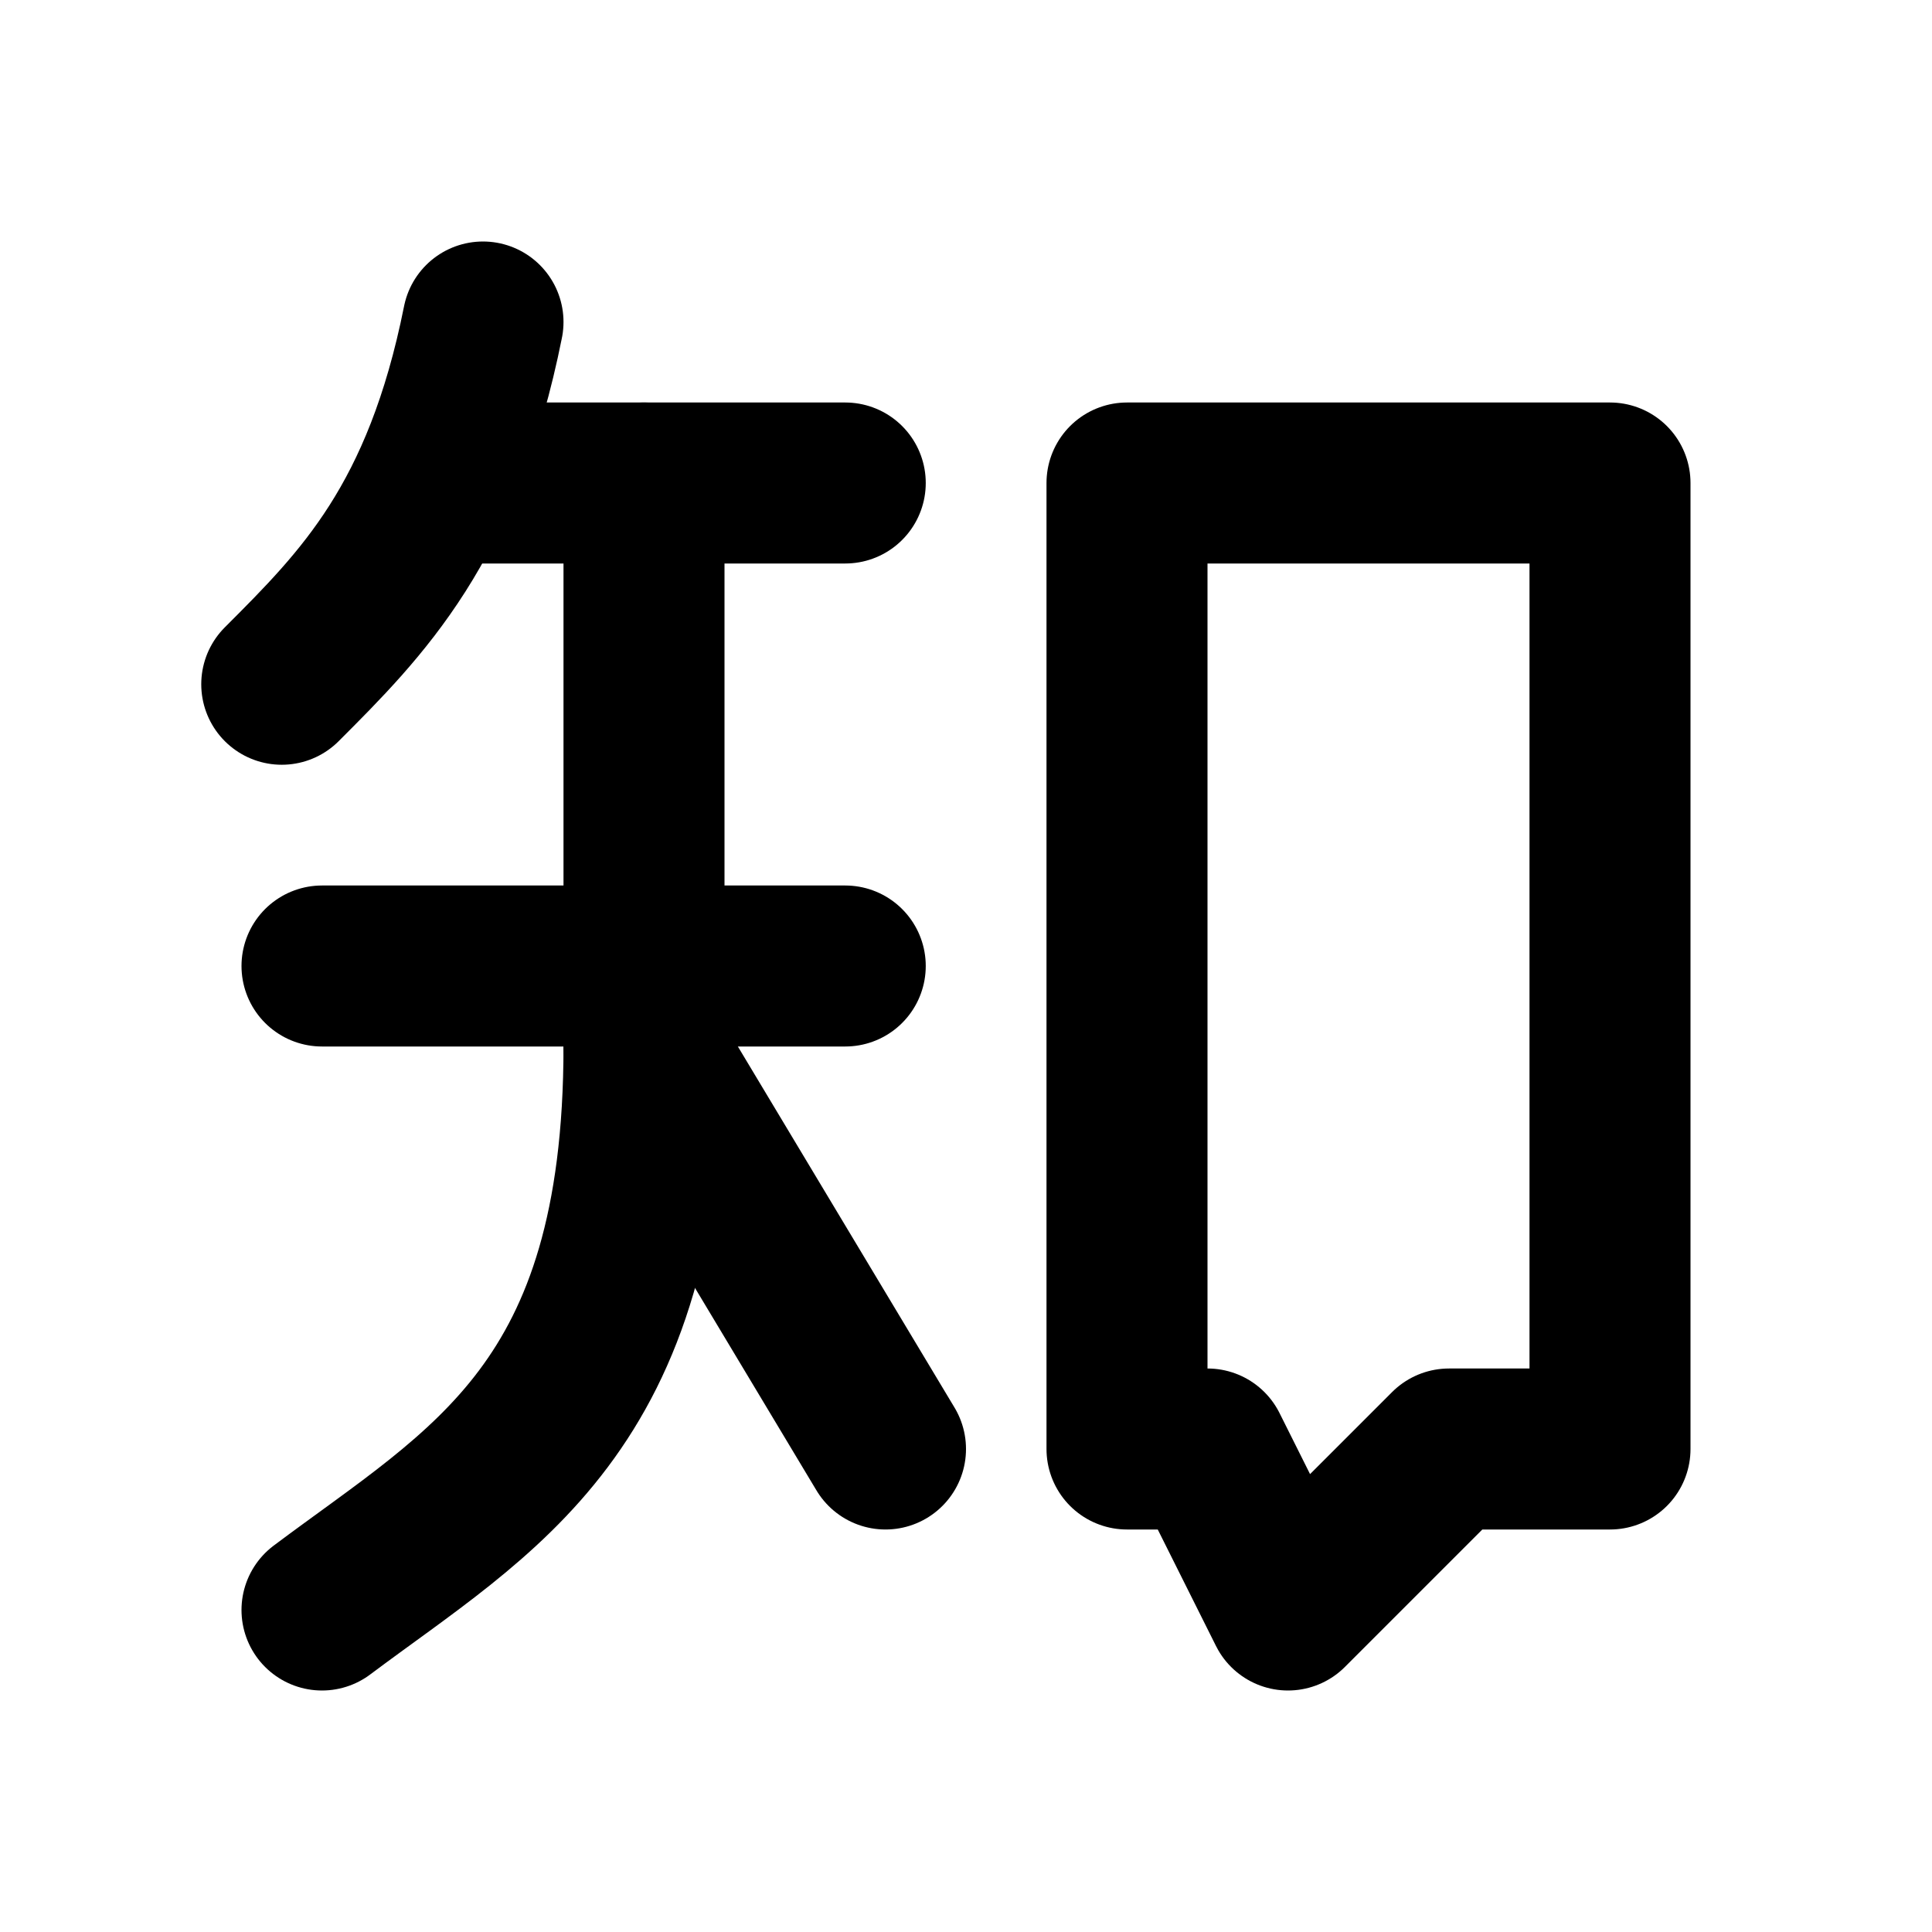
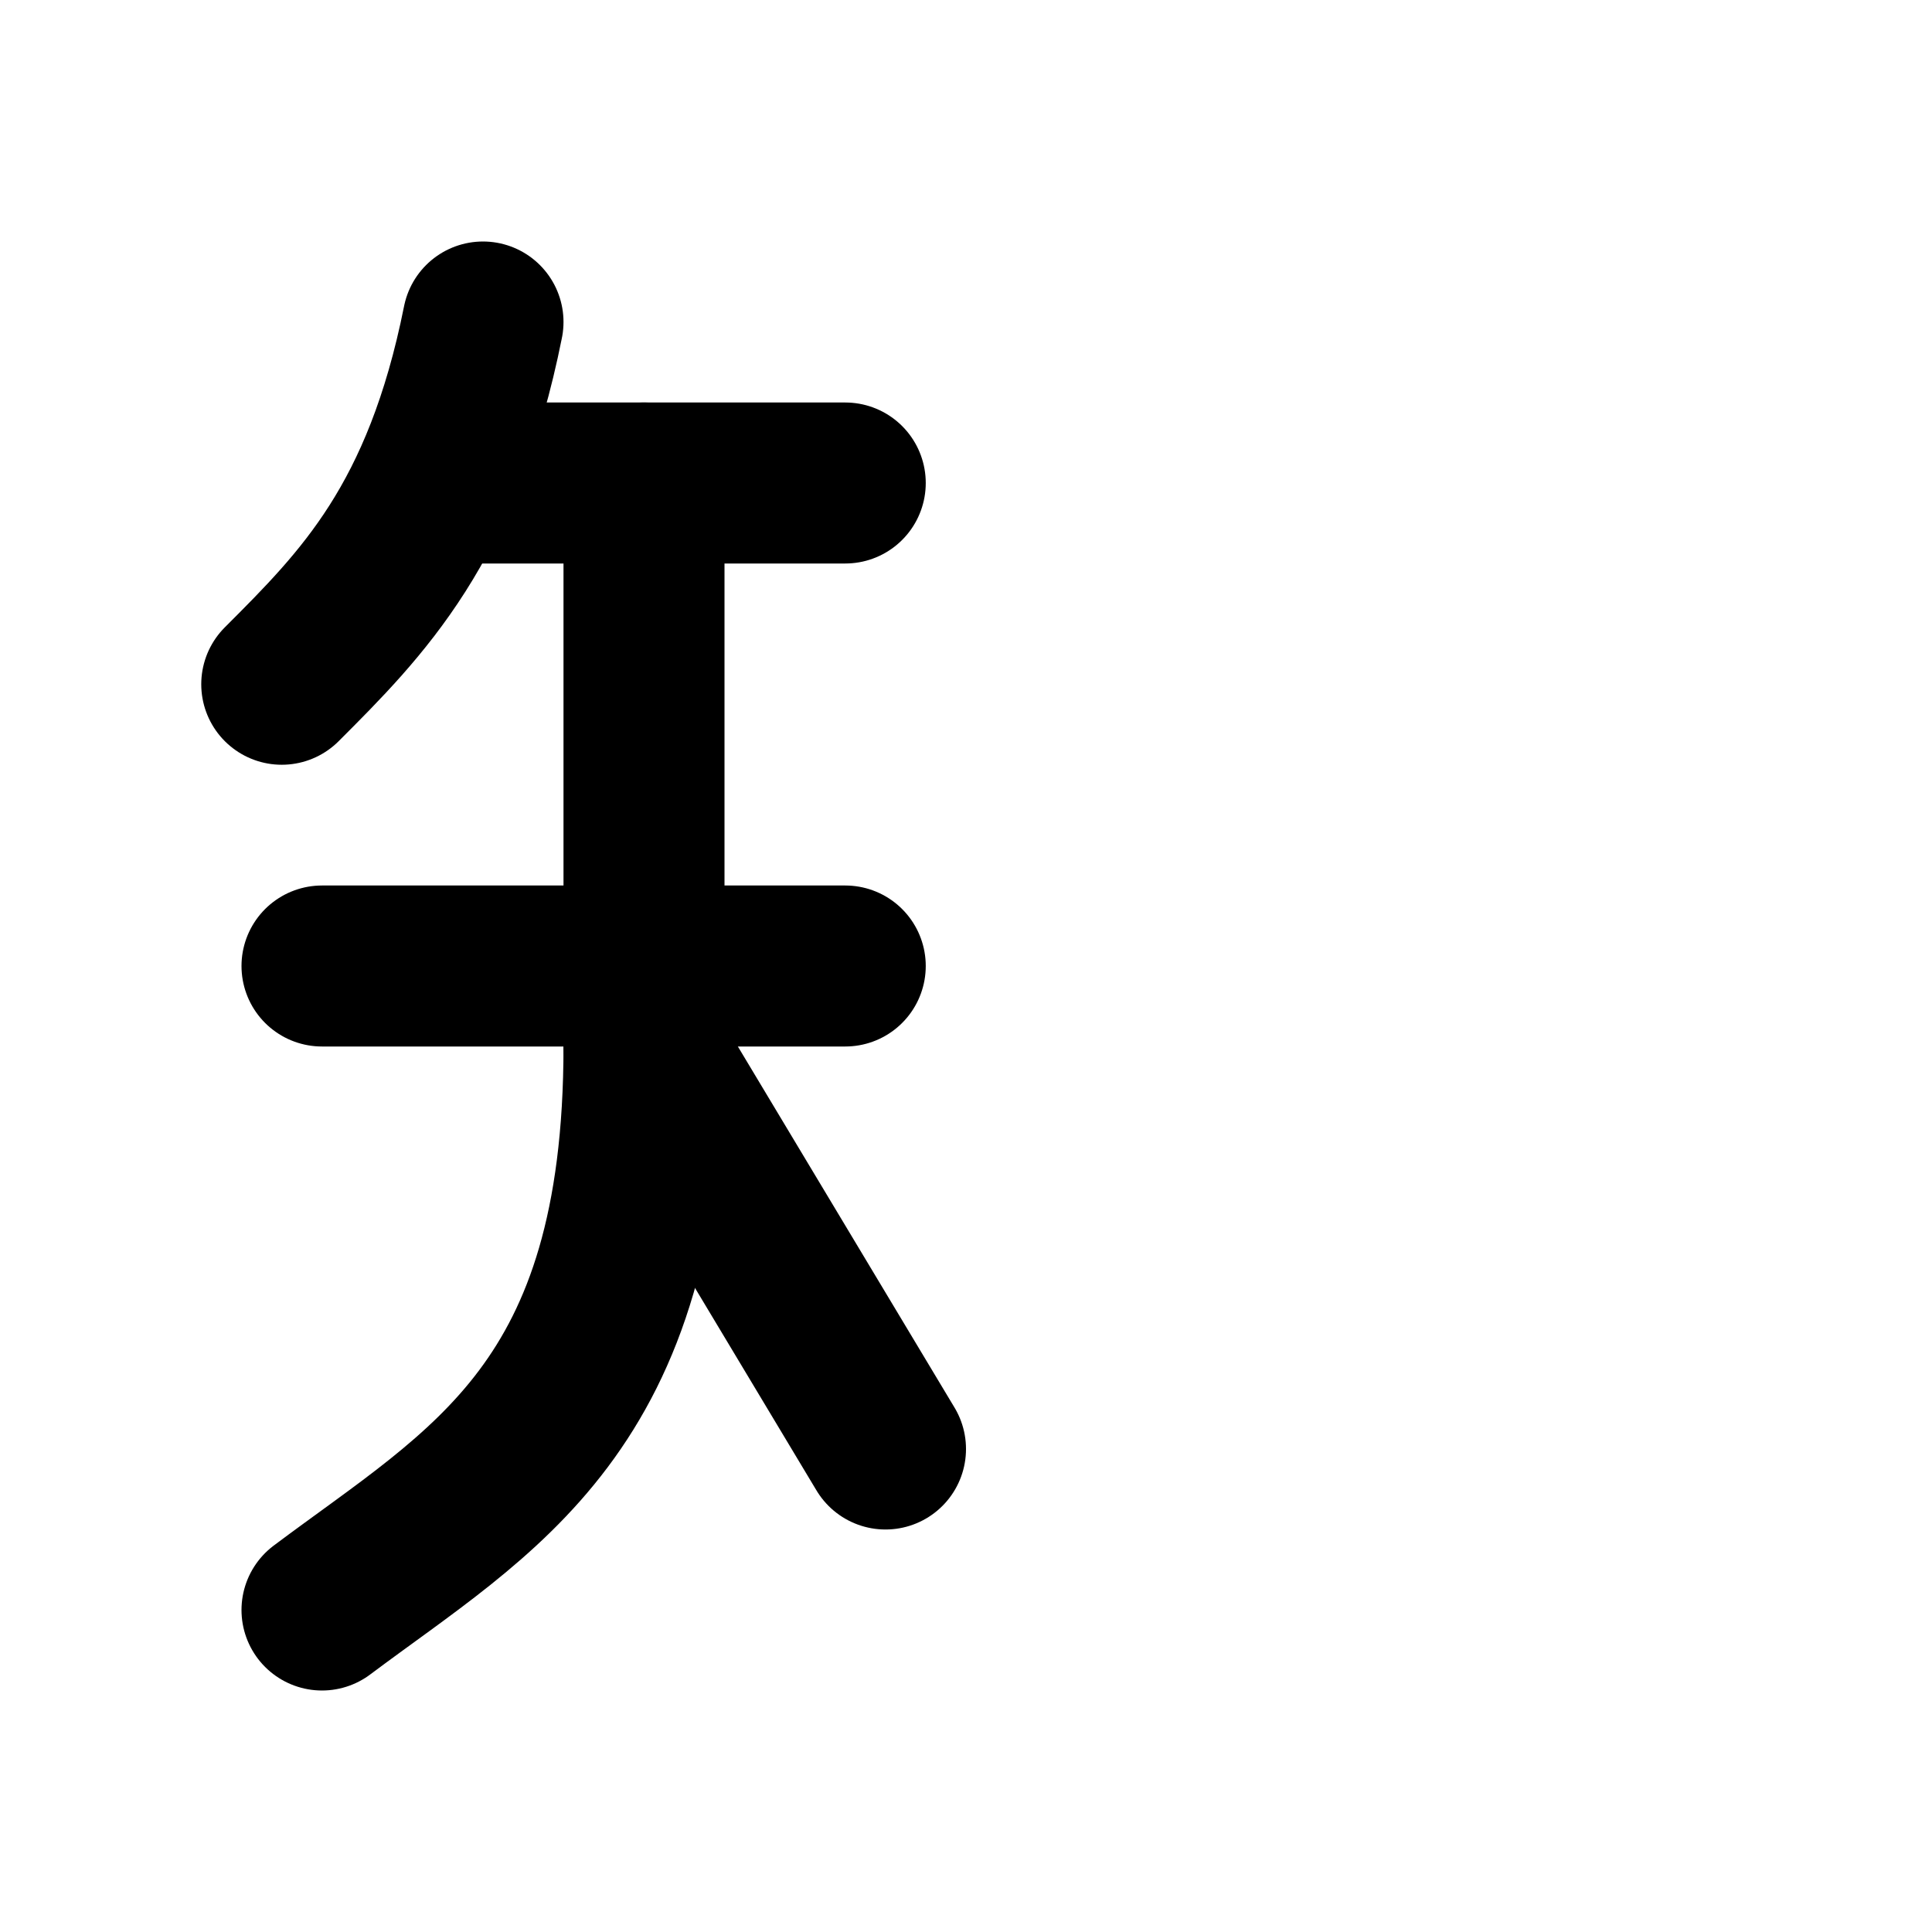
<svg xmlns="http://www.w3.org/2000/svg" width="24" height="24" viewBox="0 0 24 24" fill="none" stroke="currentColor" stroke-width="2" stroke-linecap="round" stroke-linejoin="round" class="icon icon-tabler icons-tabler-outline icon-tabler-brand-zhihu">
-   <path stroke="none" d="M0 0h24v24H0z" fill="none" />
-   <path d="M14 6h6v12h-2l-2 2l-1 -2h-1z" />
  <path d="M4 12h6.5" />
  <path d="M10.5 6h-5" />
  <path d="M6 4c-.5 2.5 -1.5 3.5 -2.5 4.5" />
  <path d="M8 6v7c0 4.5 -2 5.5 -4 7" />
  <path d="M11 18l-3 -5" />
</svg>